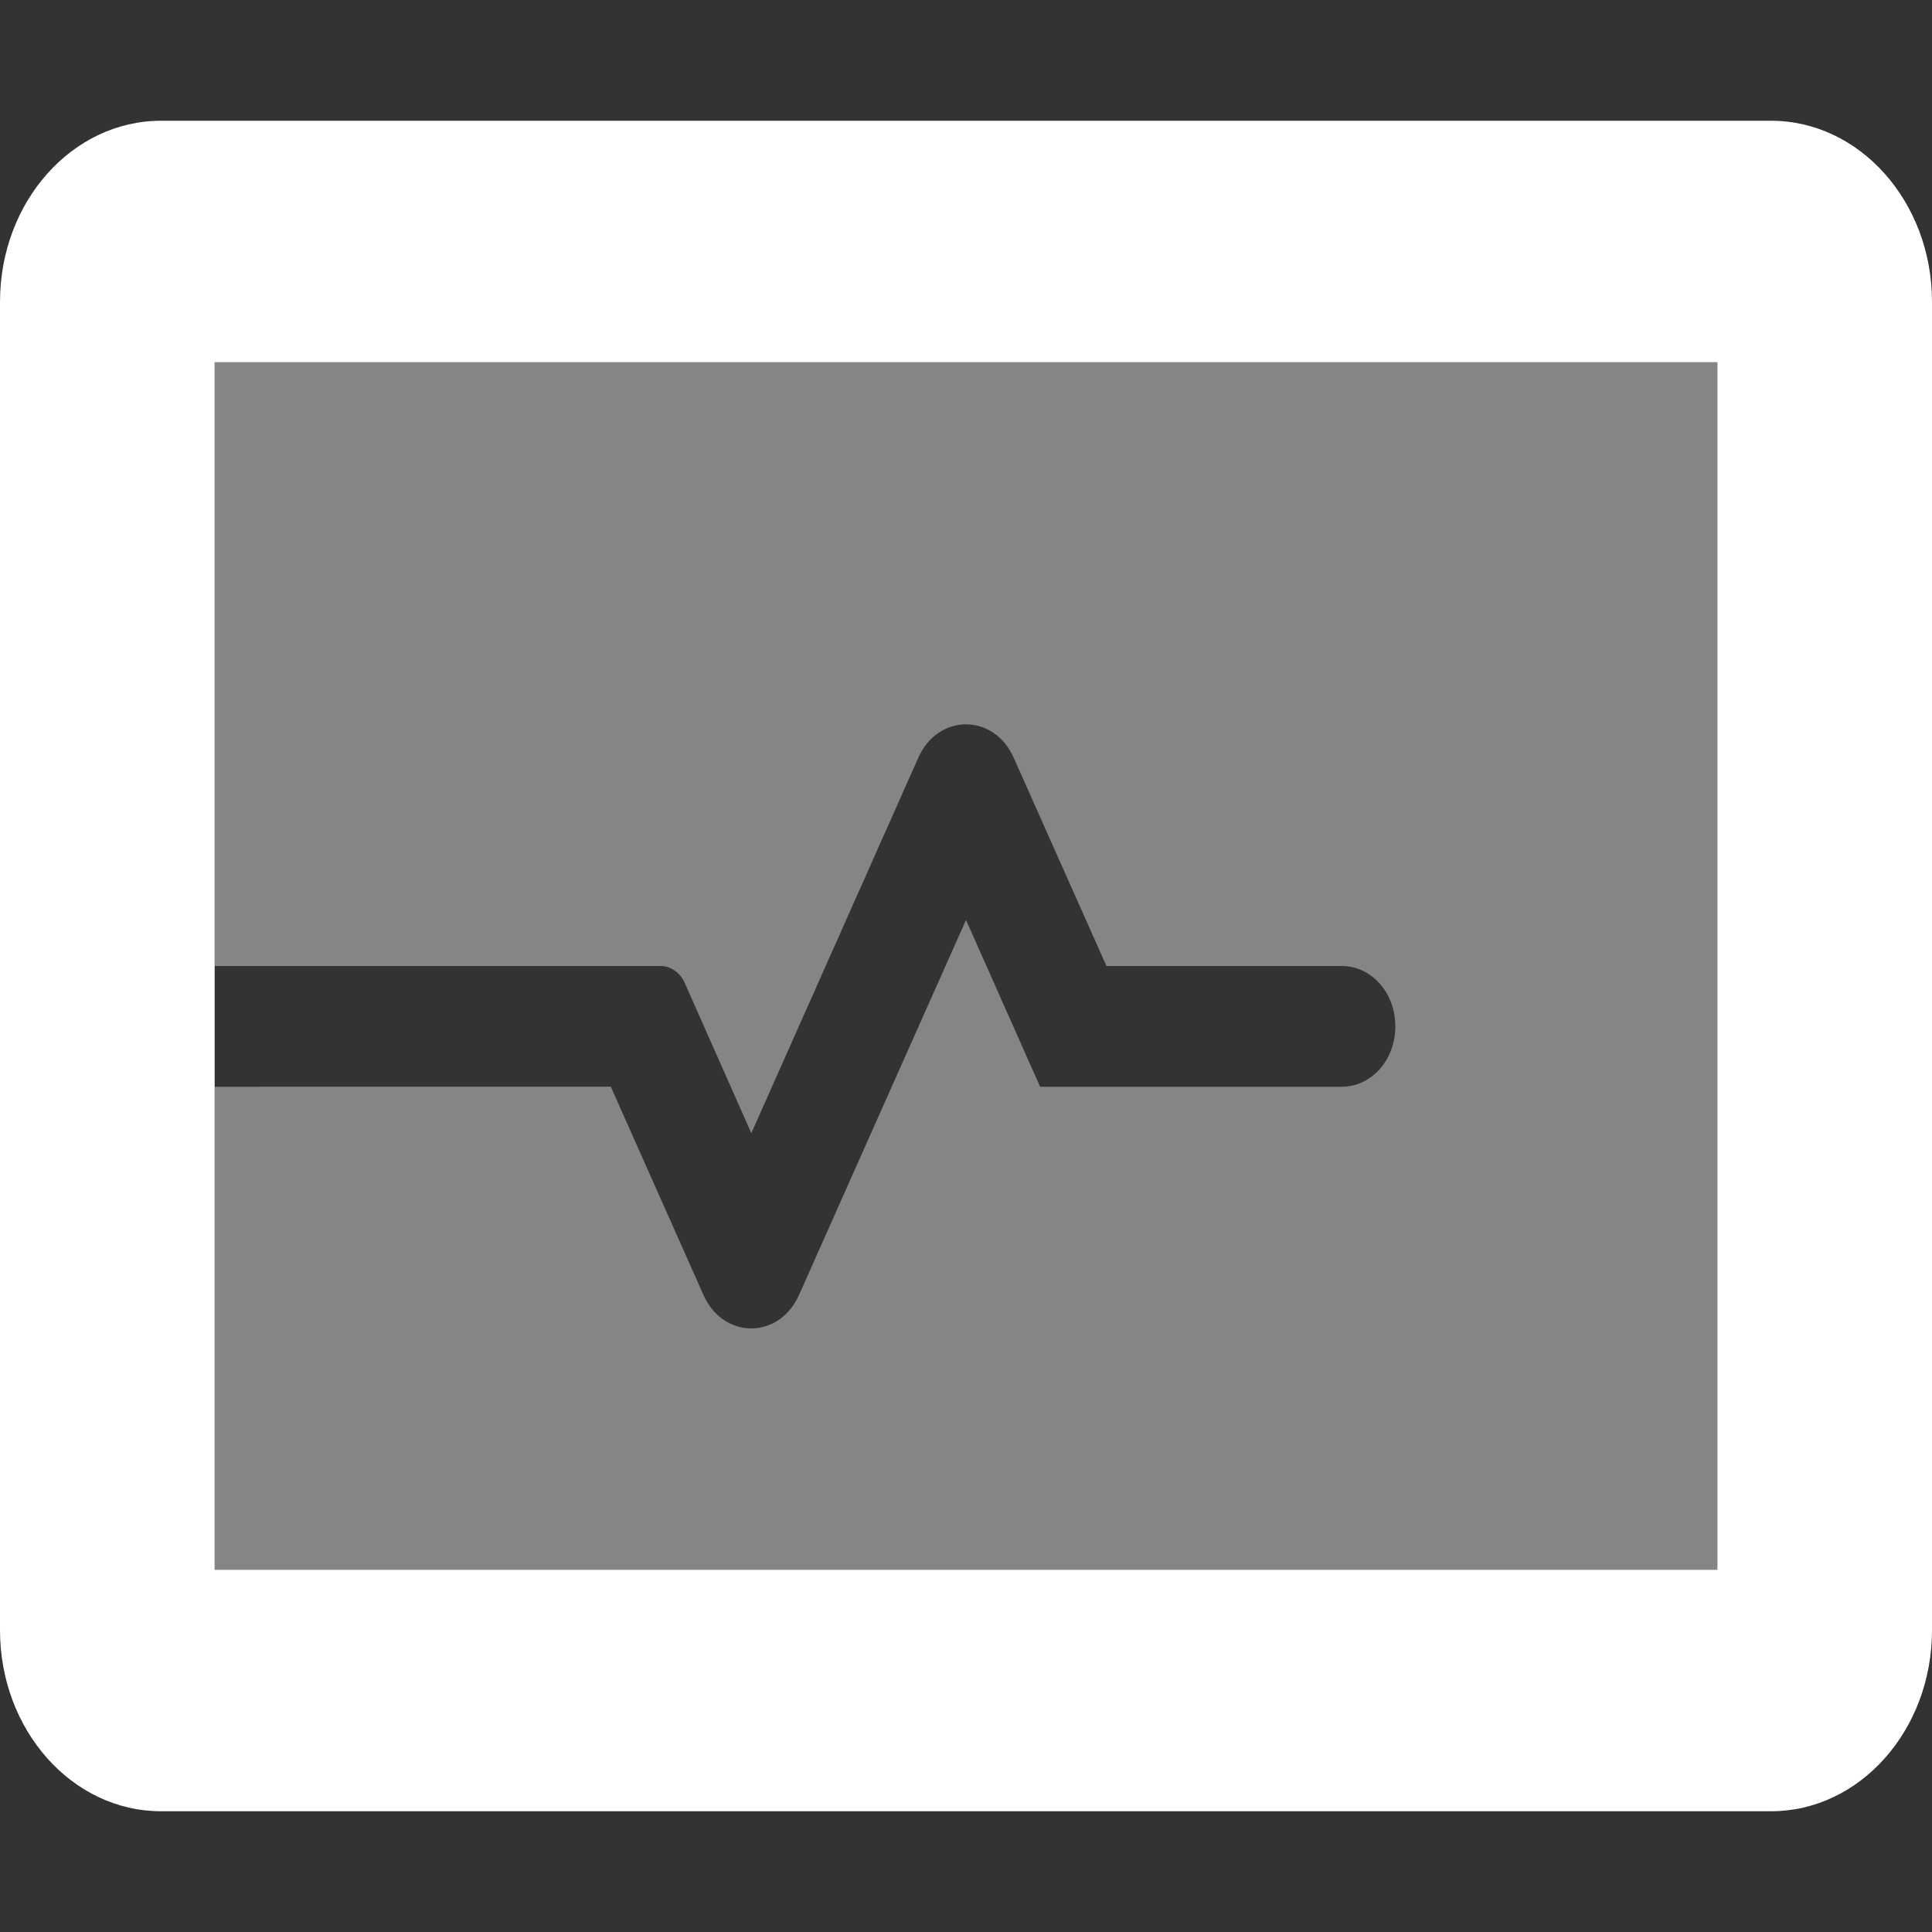
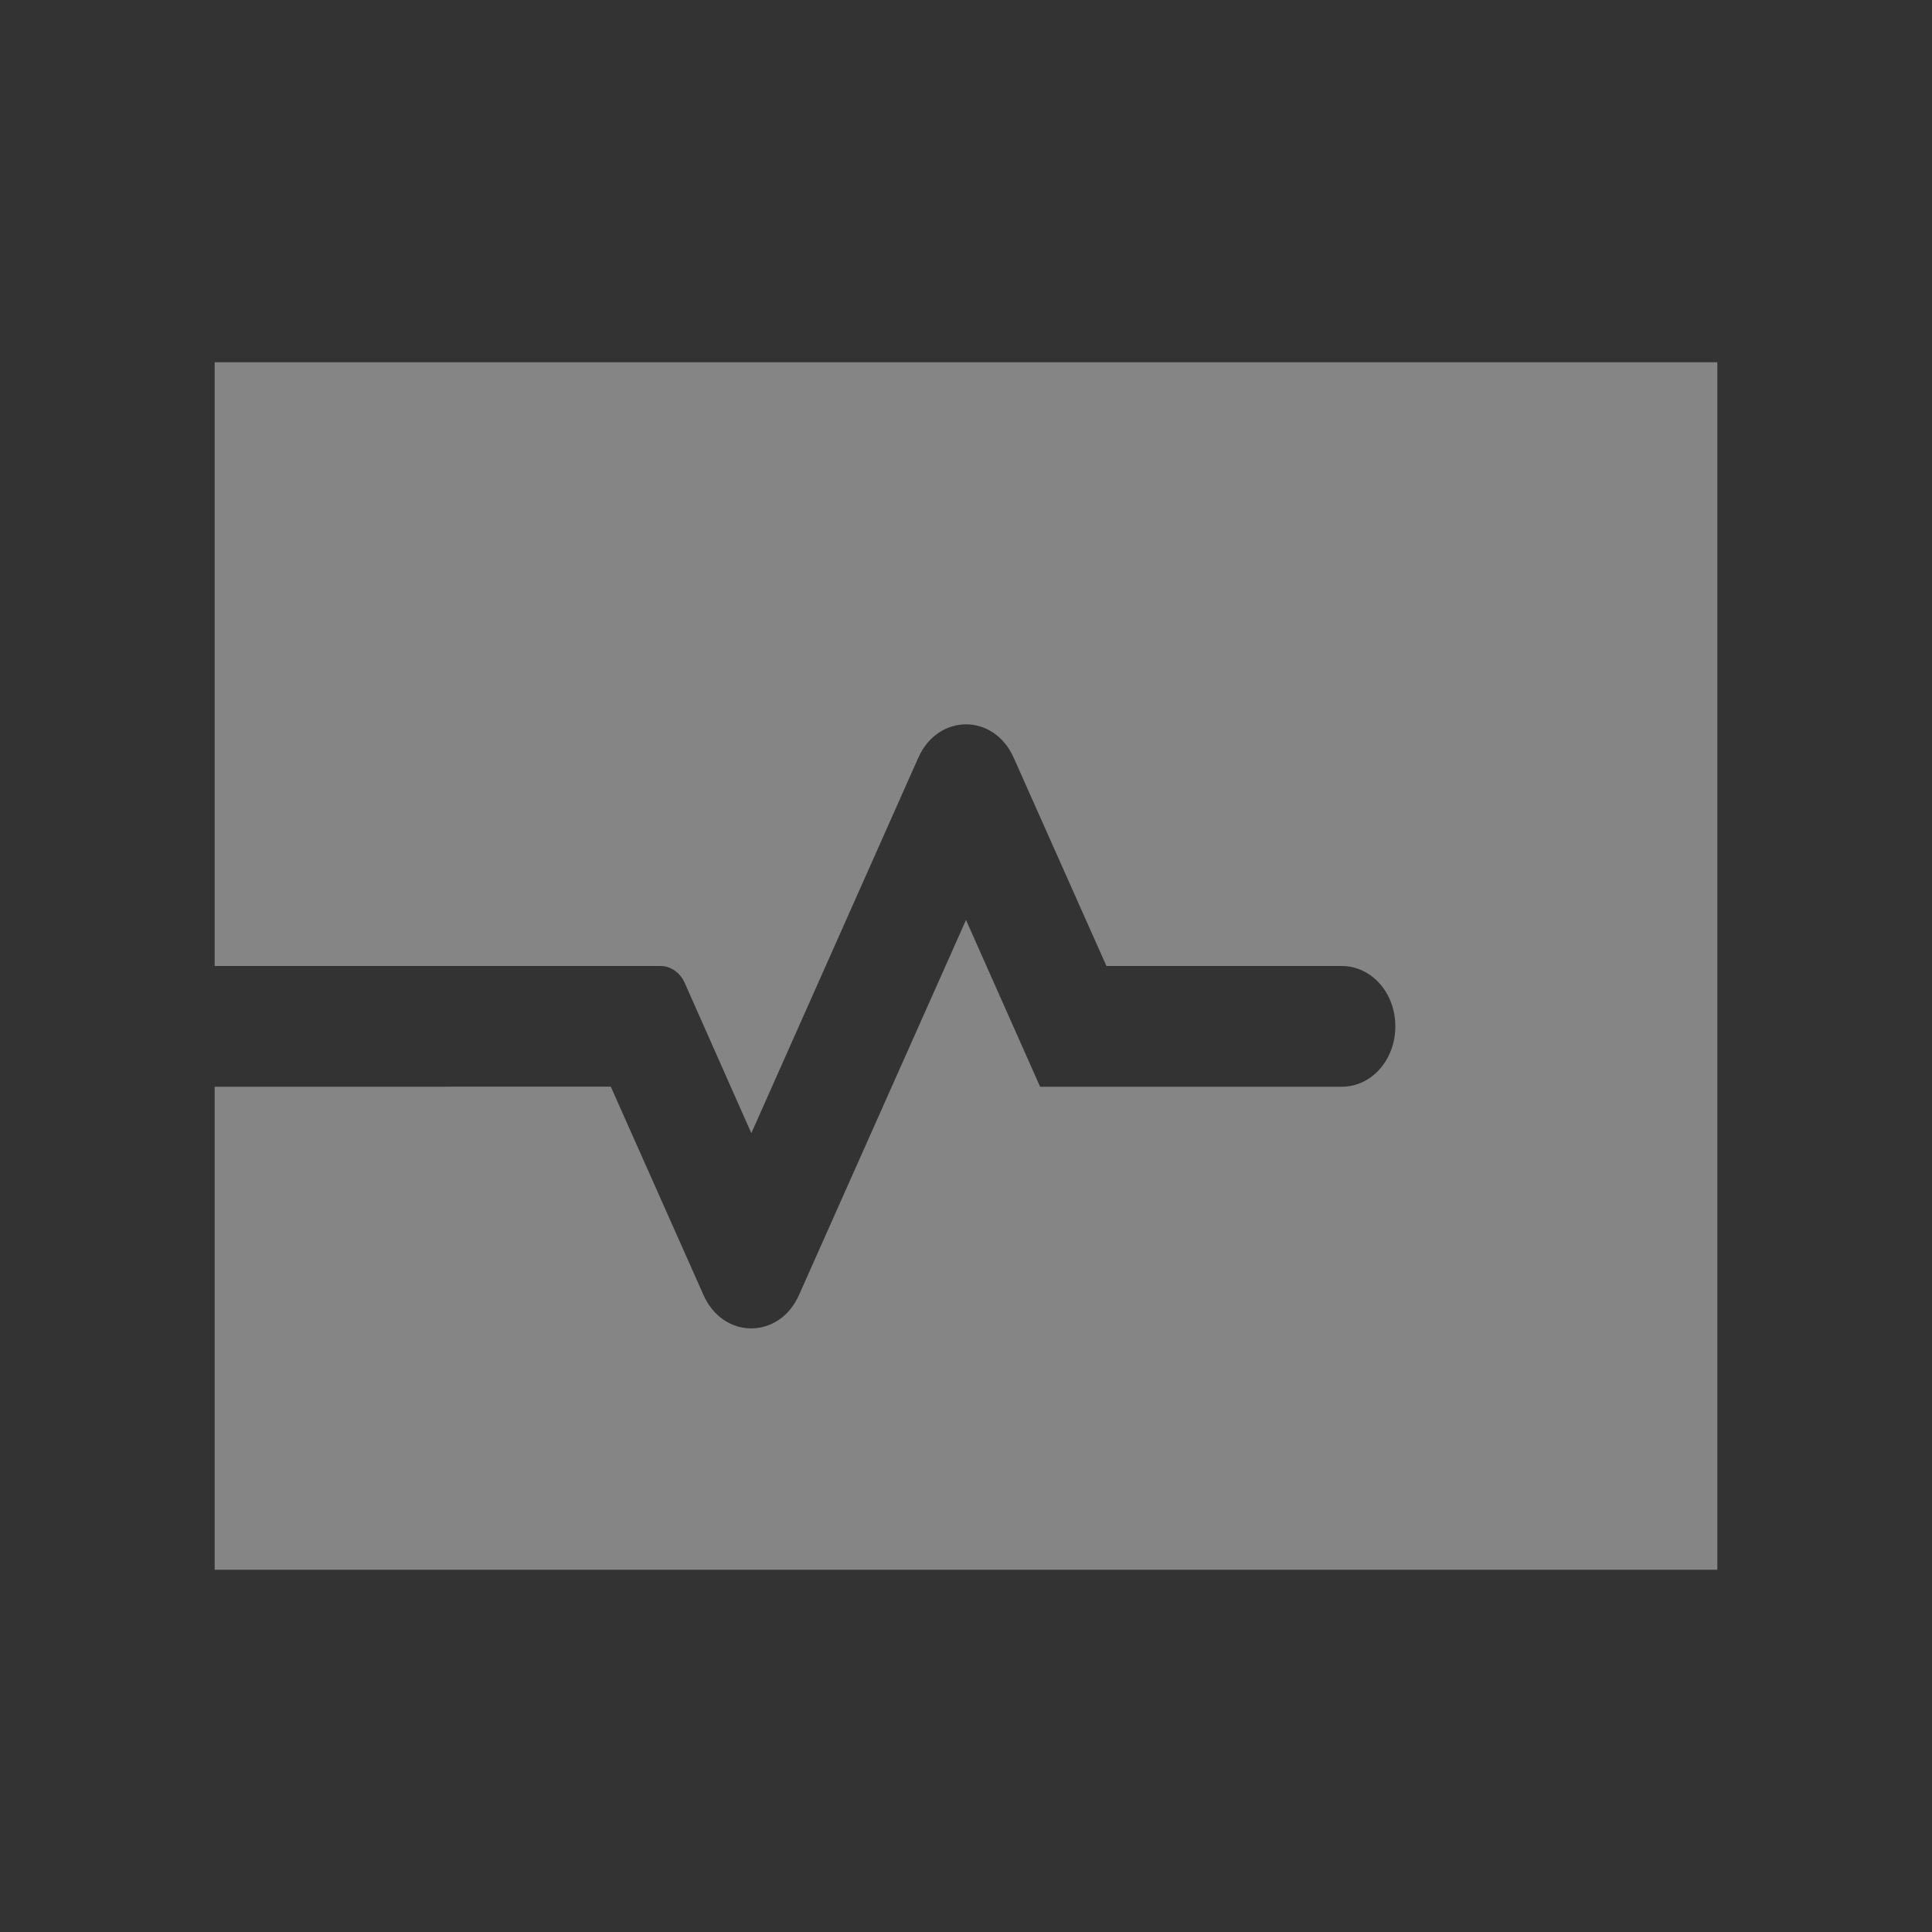
<svg xmlns="http://www.w3.org/2000/svg" width="36" height="36" viewBox="0 0 36 36" fill="none">
  <rect x="0" y="0" width="36" height="36" fill="#333333" stroke="none" />
-   <path d="M33 2.25H3C1.344 2.25 0 3.762 0 5.625V30.375C0 32.238 1.344 33.75 3 33.75H33C34.656 33.75 36 32.238 36 30.375V5.625C36 3.762 34.656 2.25 33 2.25ZM32 29.25H4V6.75H32V29.25Z" fill="white" />
  <path opacity="0.4" d="M32 6.75V29.25H4V20.25L11.381 20.248L13.107 24.127C13.475 24.962 14.523 24.961 14.89 24.126L18 17.142L19.381 20.25H25C25.556 20.25 26 19.751 26 19.125C26 18.499 25.556 18 25 18H20.617L18.891 14.124C18.523 13.288 17.477 13.288 17.109 14.124L14 21.115L12.756 18.309C12.675 18.127 12.5 18 12.312 18H4V6.75H32Z" fill="white" />
</svg>